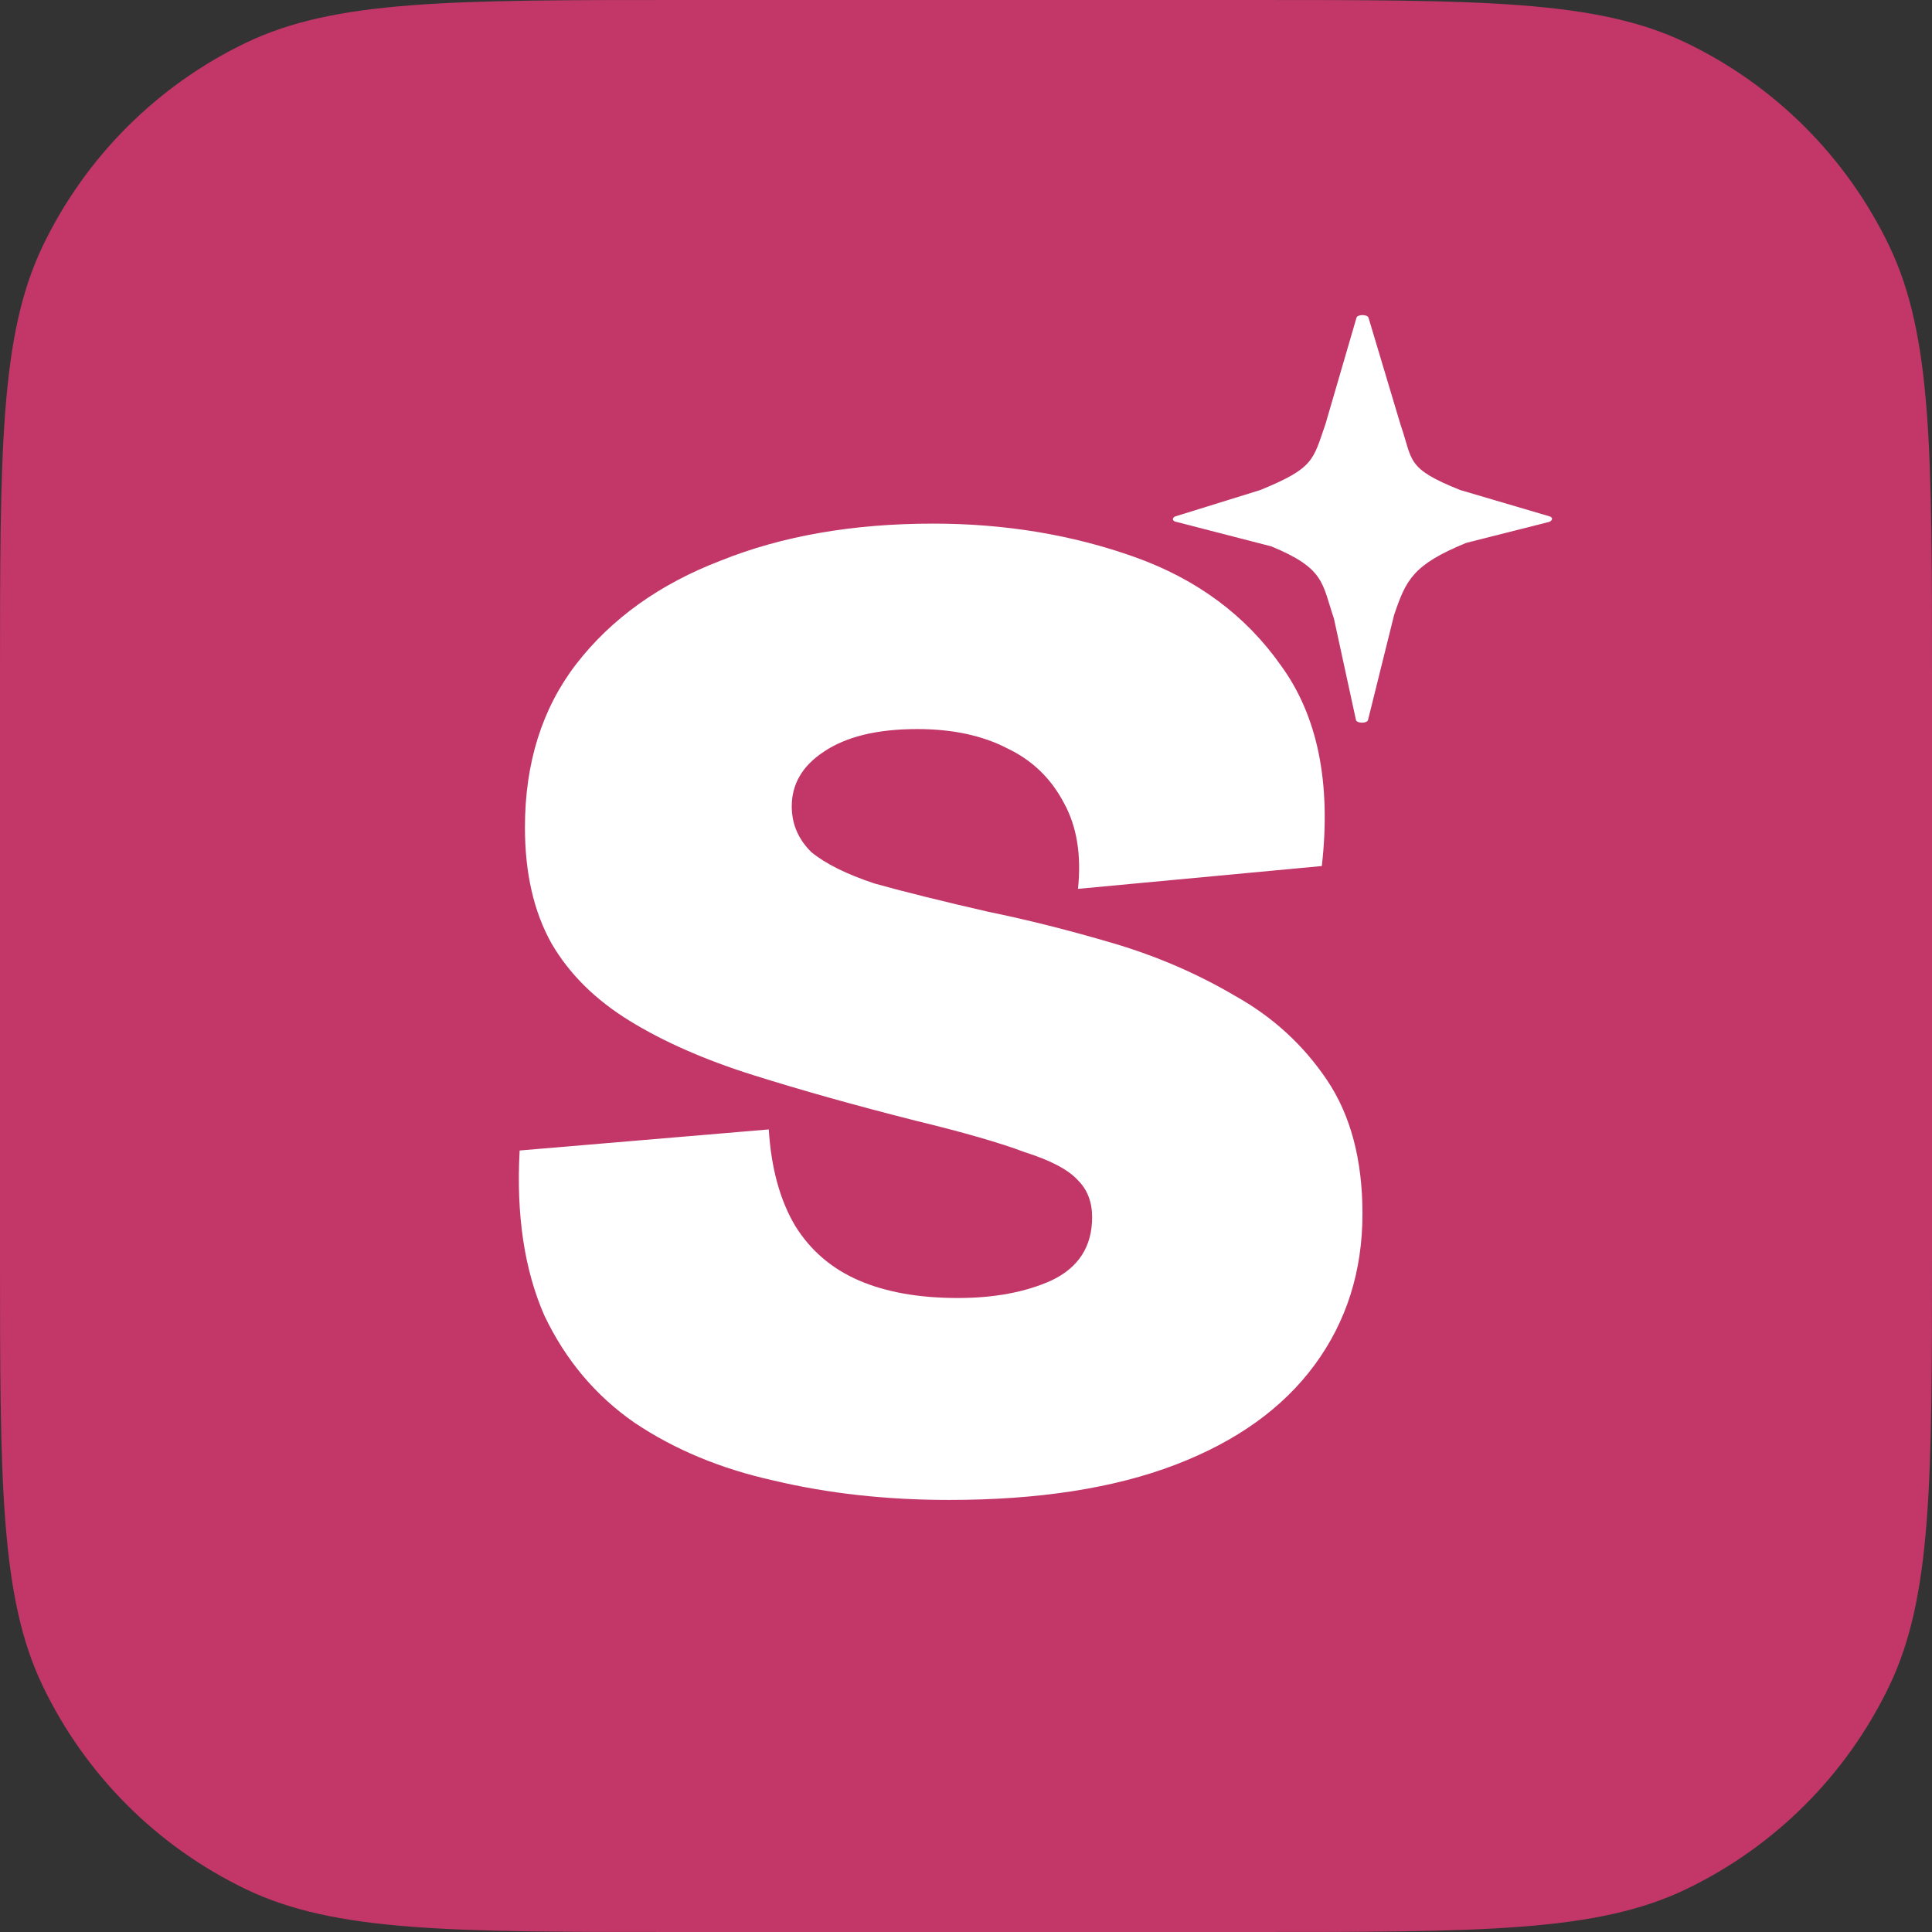
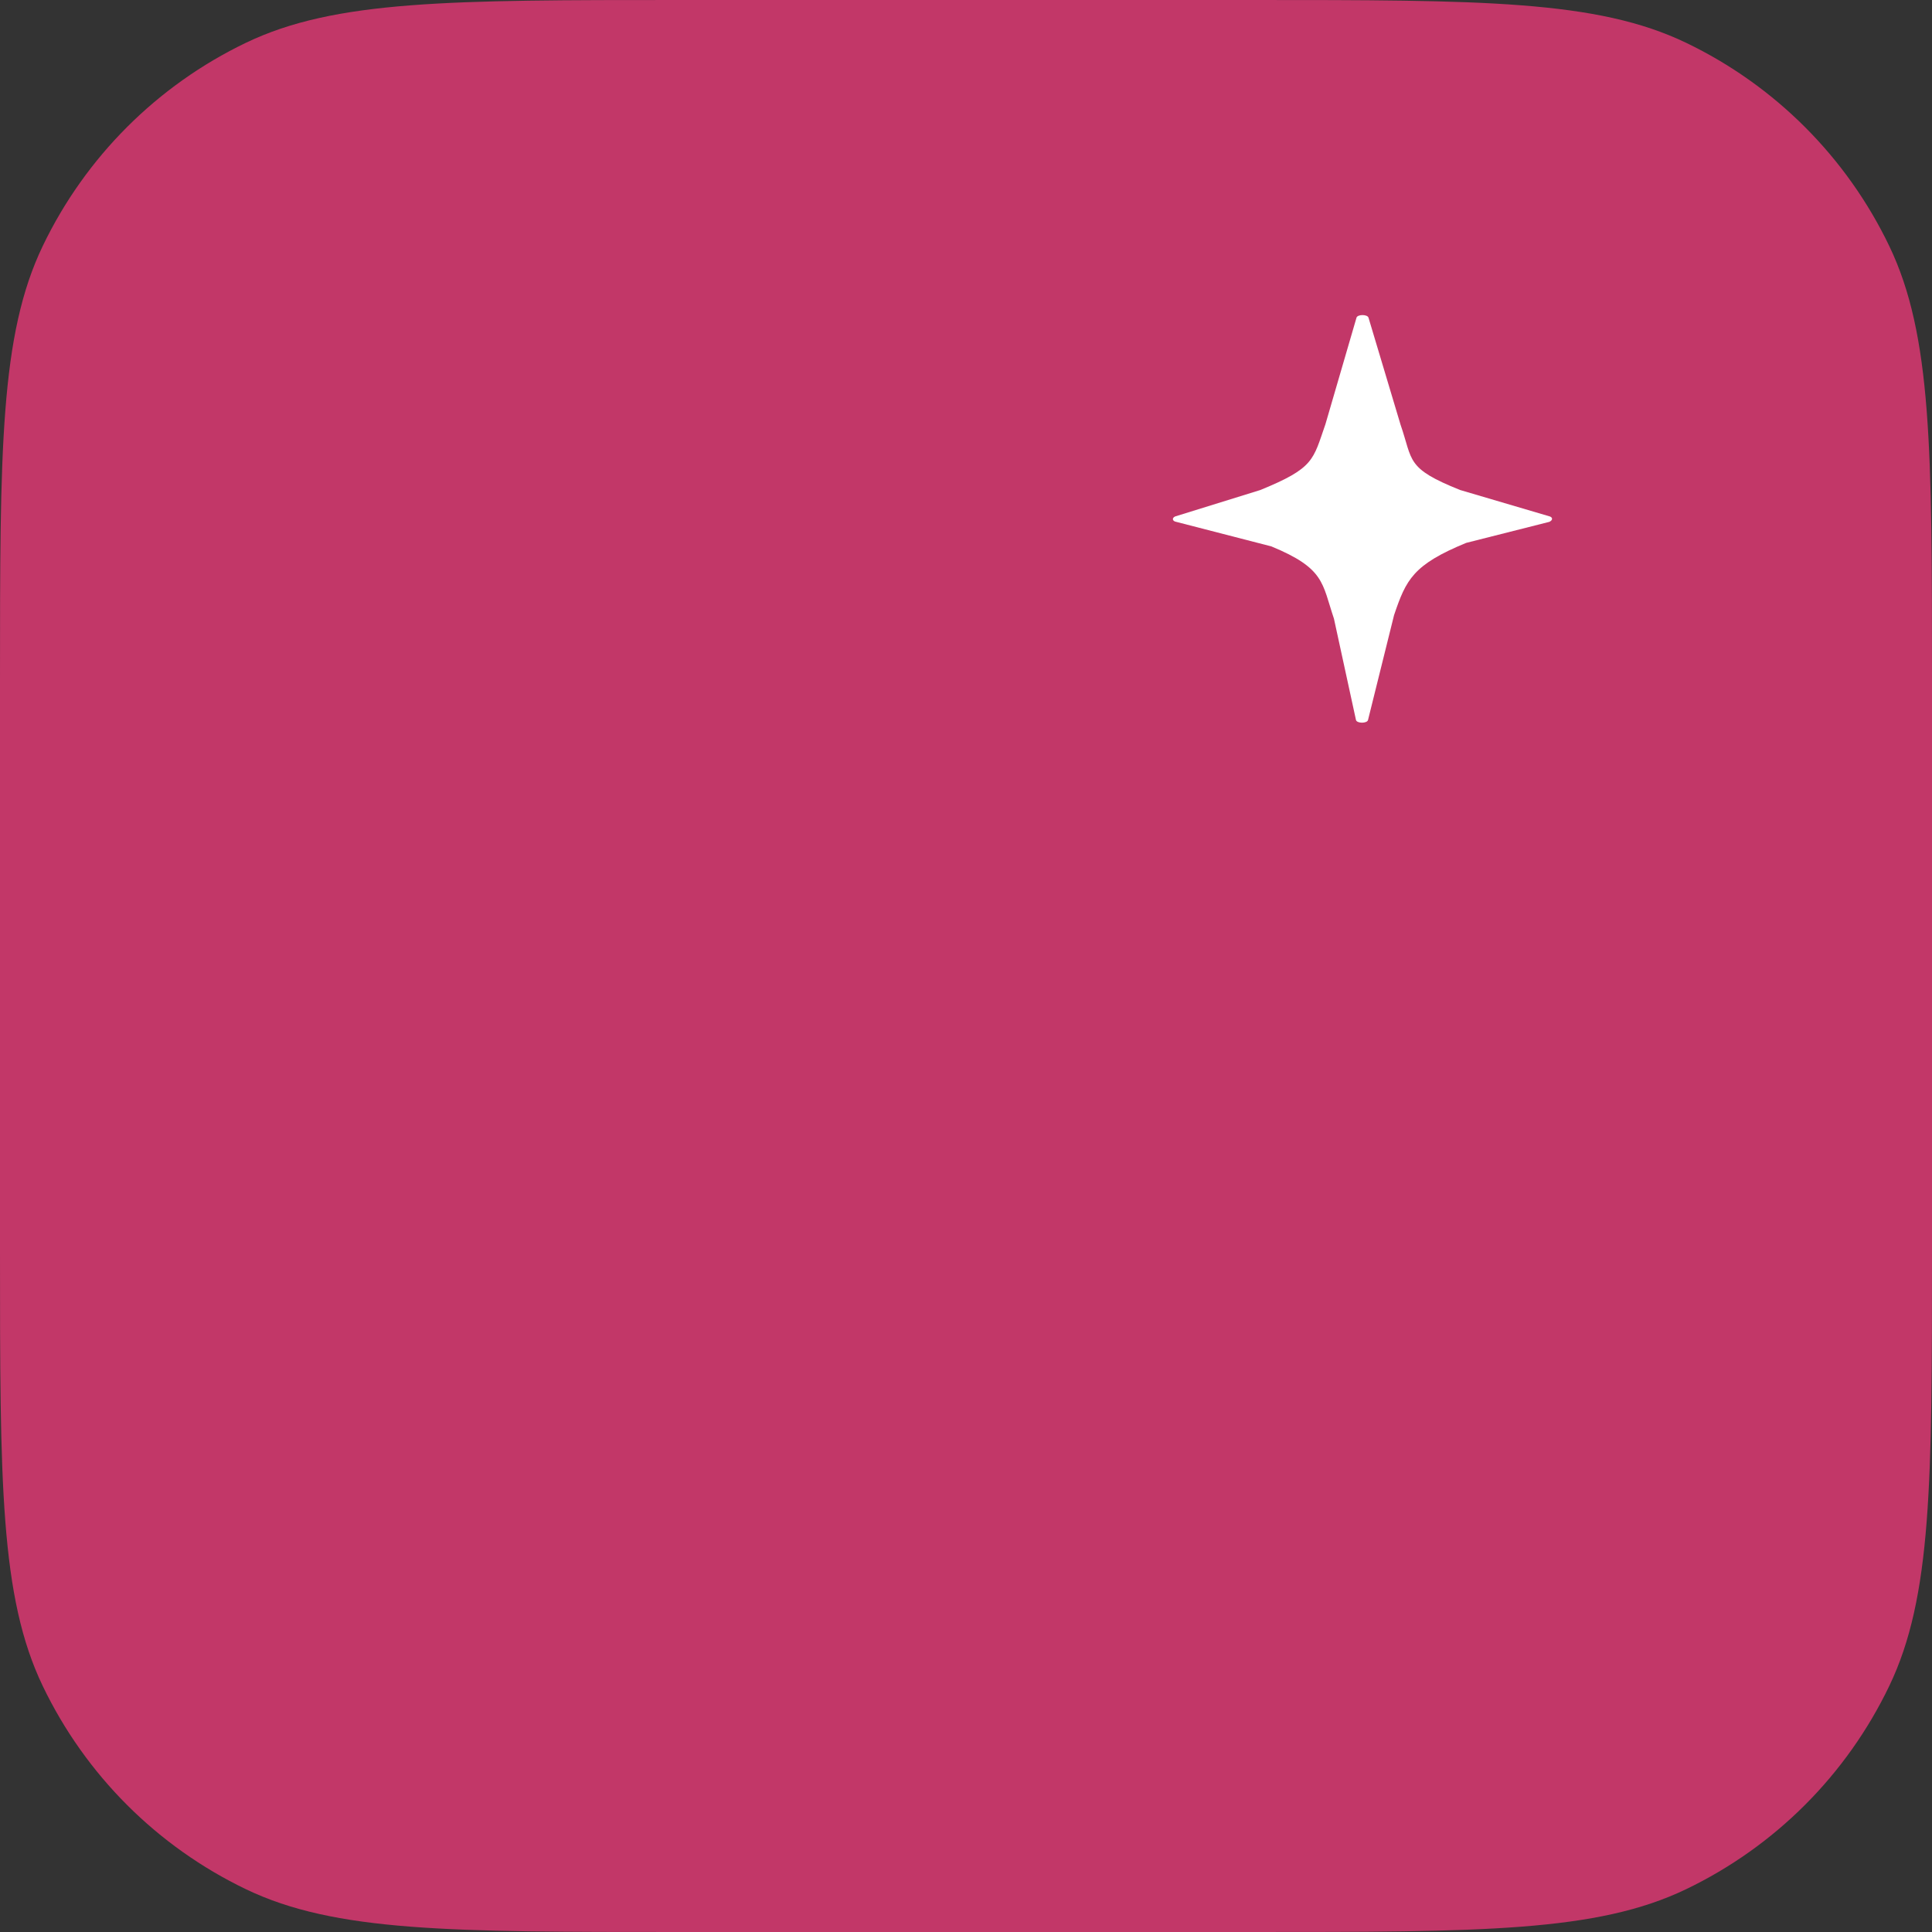
<svg xmlns="http://www.w3.org/2000/svg" width="1024" height="1024" viewBox="0 0 1024 1024" fill="none">
  <rect x="0" y="0" width="1024" height="1024" fill="#333333" stroke="none" />
  <g clip-path="url(#clip0_3094_2505)">
    <path d="M0 360.948C0 238.692 0 177.565 22.656 130.384C45.278 83.275 83.275 45.278 130.384 22.656C177.565 0 238.692 0 360.948 0H663.052C785.308 0 846.435 0 893.616 22.656C940.726 45.278 978.722 83.275 1001.34 130.384C1024 177.565 1024 238.692 1024 360.948V663.052C1024 785.308 1024 846.435 1001.34 893.616C978.722 940.726 940.726 978.722 893.616 1001.34C846.435 1024 785.308 1024 663.052 1024H360.948C238.692 1024 177.565 1024 130.384 1001.34C83.275 978.722 45.278 940.726 22.656 893.616C0 846.435 0 785.308 0 663.052V360.948Z" fill="#C23768" />
-     <path d="M502.993 795C469.903 795 438.998 791.587 410.279 784.762C382.184 778.557 357.522 768.32 336.295 754.049C315.691 739.778 299.771 720.854 288.533 697.276C277.919 673.077 273.549 643.915 275.422 609.789L407.469 598.621C408.718 619.097 413.4 636.159 421.517 649.81C429.633 662.84 440.871 672.457 455.231 678.662C469.591 684.866 487.072 687.969 507.676 687.969C527.03 687.969 543.575 684.866 557.311 678.662C571.67 671.837 578.85 660.668 578.85 645.156C578.85 637.09 576.353 630.575 571.358 625.612C566.363 620.027 556.998 615.064 543.263 610.72C530.152 605.756 510.797 600.172 485.199 593.968C453.358 585.901 424.639 577.835 399.041 569.769C373.443 561.703 351.591 552.086 333.485 540.917C315.379 529.749 301.644 516.099 292.279 499.966C282.914 483.214 278.231 462.738 278.231 438.54C278.231 404.414 287.284 375.562 305.39 351.984C324.12 327.786 349.718 309.482 382.184 297.073C414.649 284.043 452.109 277.528 494.565 277.528C532.649 277.528 568.237 283.422 601.327 295.211C634.416 307 660.327 326.235 679.057 352.915C698.411 379.595 705.591 414.962 700.596 459.015L571.358 471.114C573.231 453.121 570.734 437.919 563.866 425.51C556.998 412.48 547.009 402.863 533.898 396.658C520.787 389.833 504.866 386.42 486.136 386.42C464.908 386.42 448.363 390.453 436.501 398.52C425.263 405.965 419.644 415.582 419.644 427.371C419.644 436.678 423.078 444.745 429.945 451.57C437.438 457.774 448.676 463.359 463.66 468.322C479.268 472.666 499.247 477.629 523.596 483.214C544.824 487.557 566.988 493.141 590.088 499.966C613.189 506.792 634.729 516.099 654.707 527.887C674.686 539.056 690.919 553.947 703.406 572.561C715.893 591.175 722.136 614.753 722.136 643.295C722.136 673.698 713.708 700.378 696.85 723.336C679.993 746.293 655.332 763.976 622.866 776.386C590.401 788.795 550.443 795 502.993 795Z" fill="white" />
    <path d="M821.453 273.73L773.926 259.723C744.986 248.146 748.968 244.287 742.331 225.135L725.338 168.394C724.807 166.536 719.497 166.536 718.966 168.394L702.504 224.849C695.866 243.858 696.663 248.003 667.988 259.723L622.851 273.73C621.258 274.445 621.258 275.874 622.851 276.445L673.829 289.595C702.239 301.315 700.645 309.033 707.018 327.899L718.7 381.639C719.231 383.497 724.541 383.497 725.072 381.639L738.879 326.041C745.251 307.174 748.968 299.314 777.112 287.737L821.187 276.588C823.046 275.731 823.046 274.302 821.453 273.73Z" fill="white" />
  </g>
  <defs>
    <clipPath id="clip0_3094_2505">
      <rect width="1024" height="1024" fill="white" />
    </clipPath>
  </defs>
</svg>